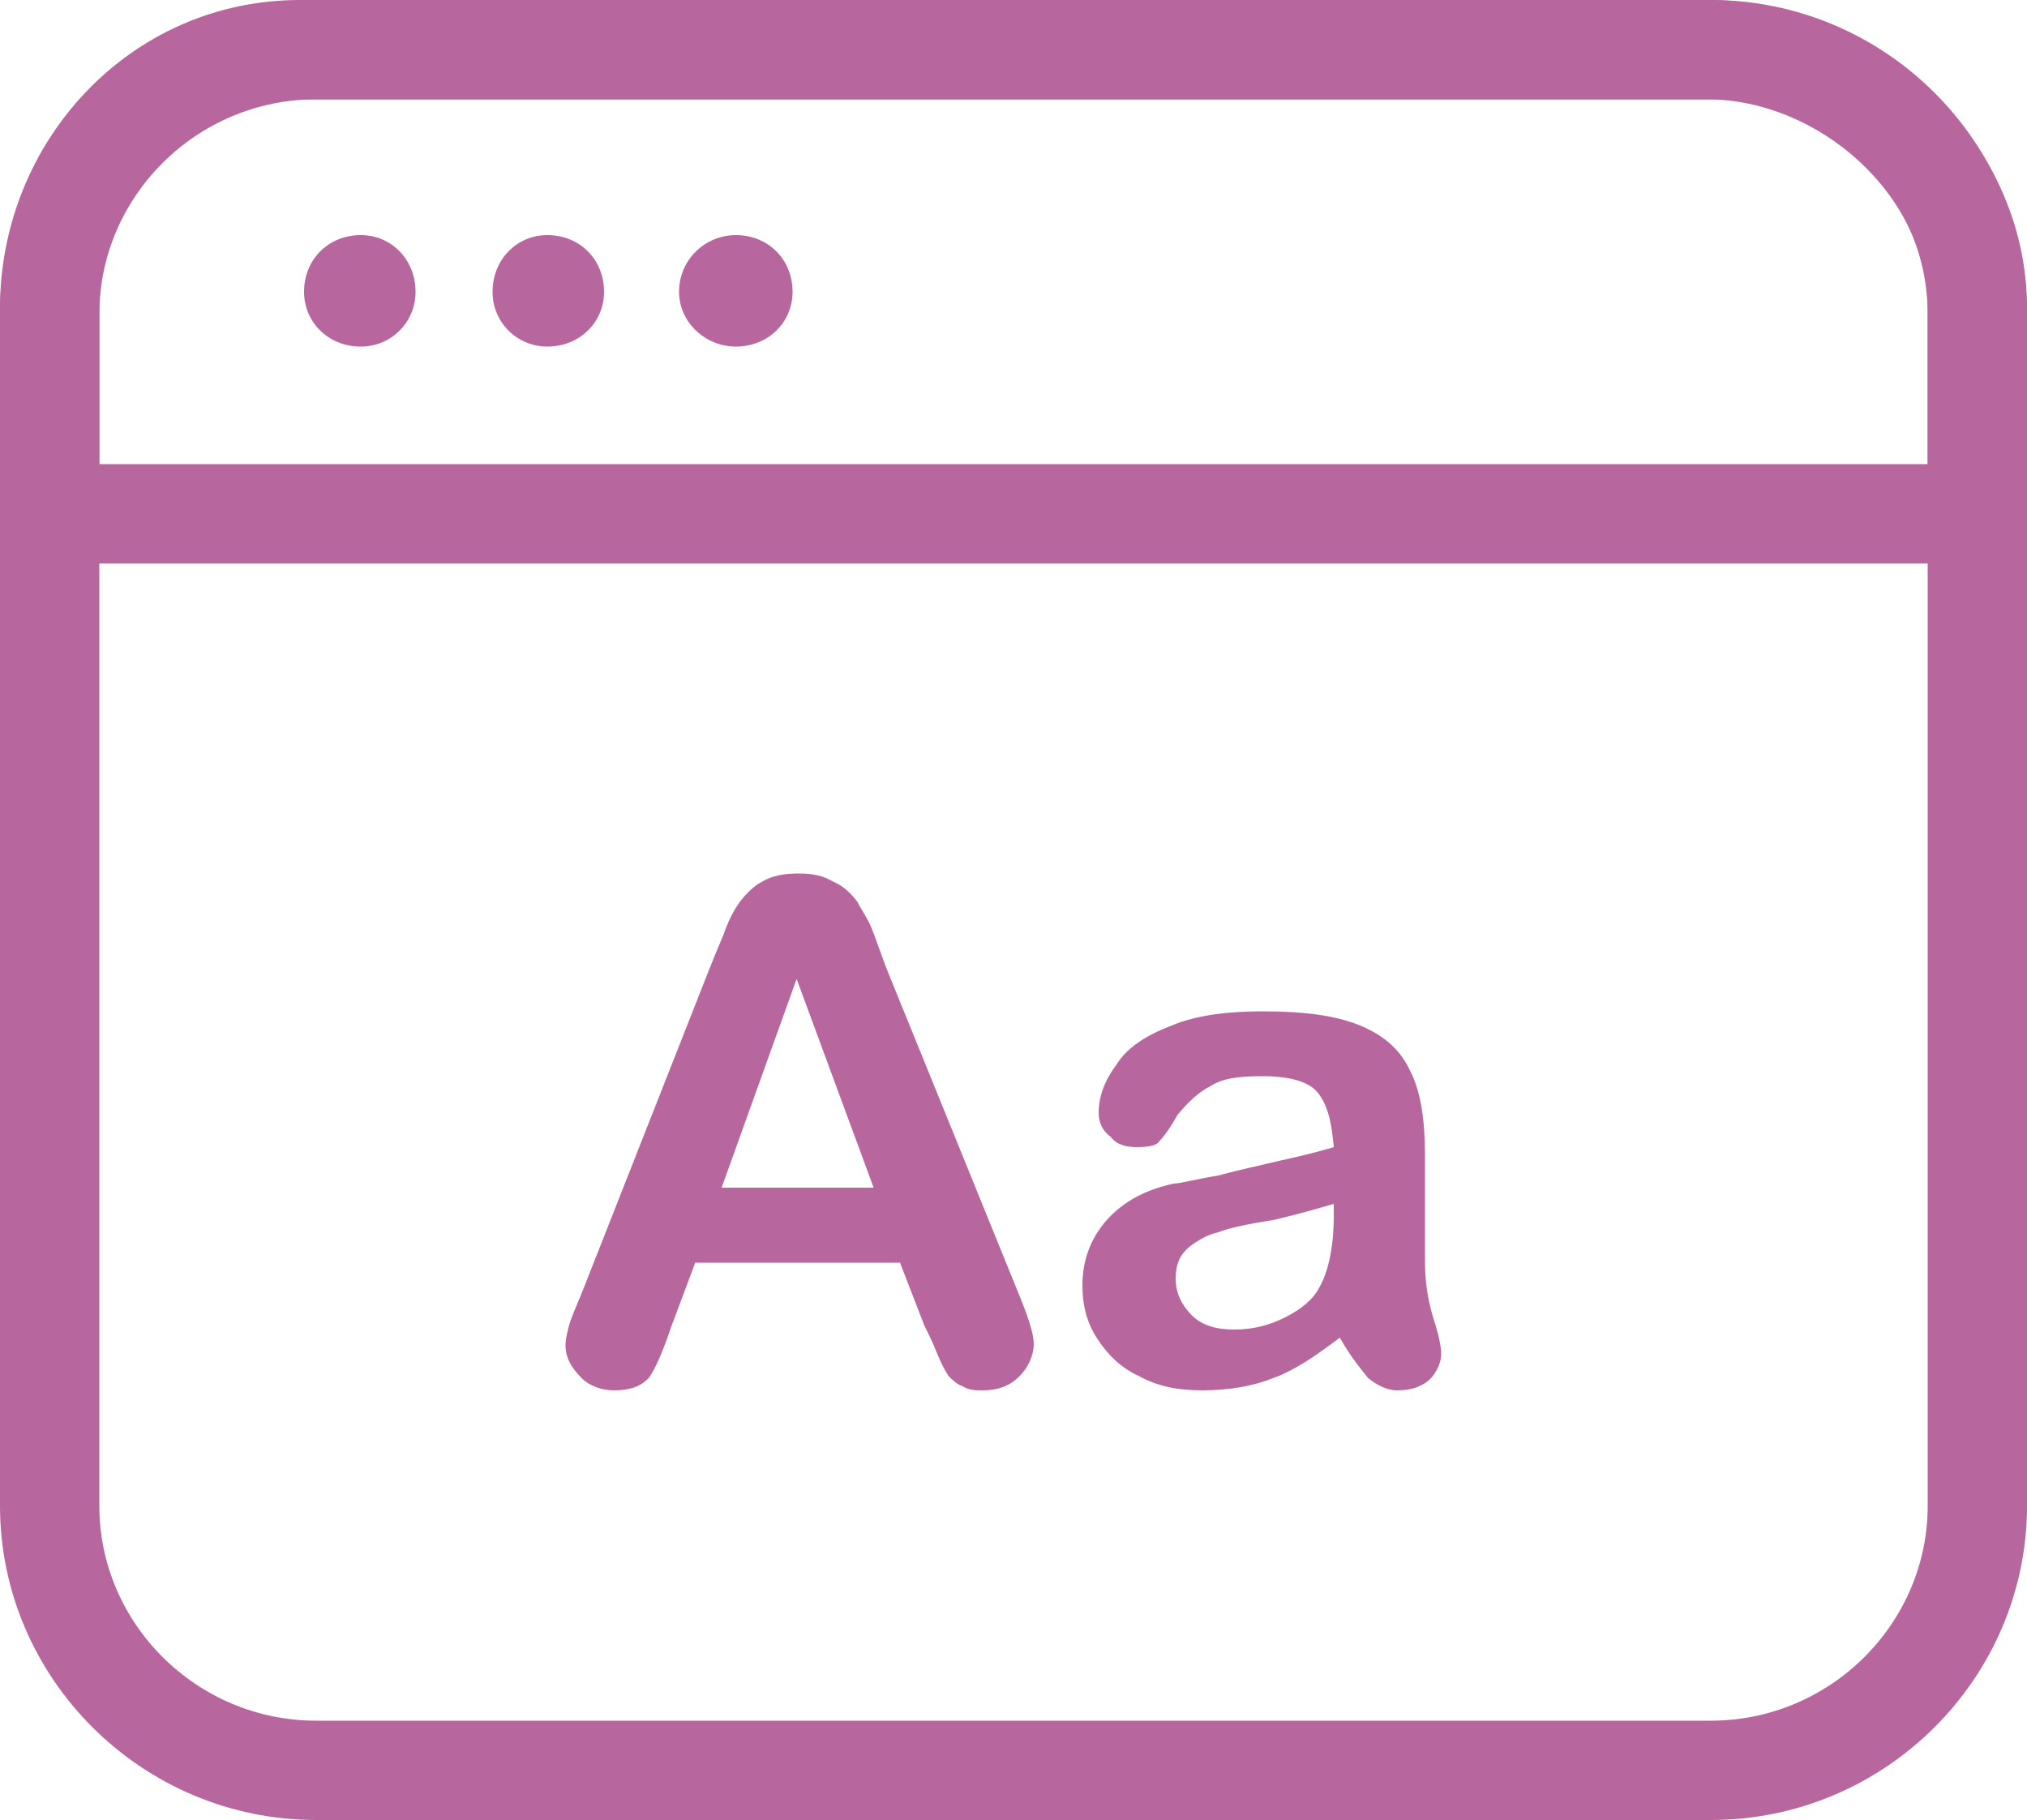
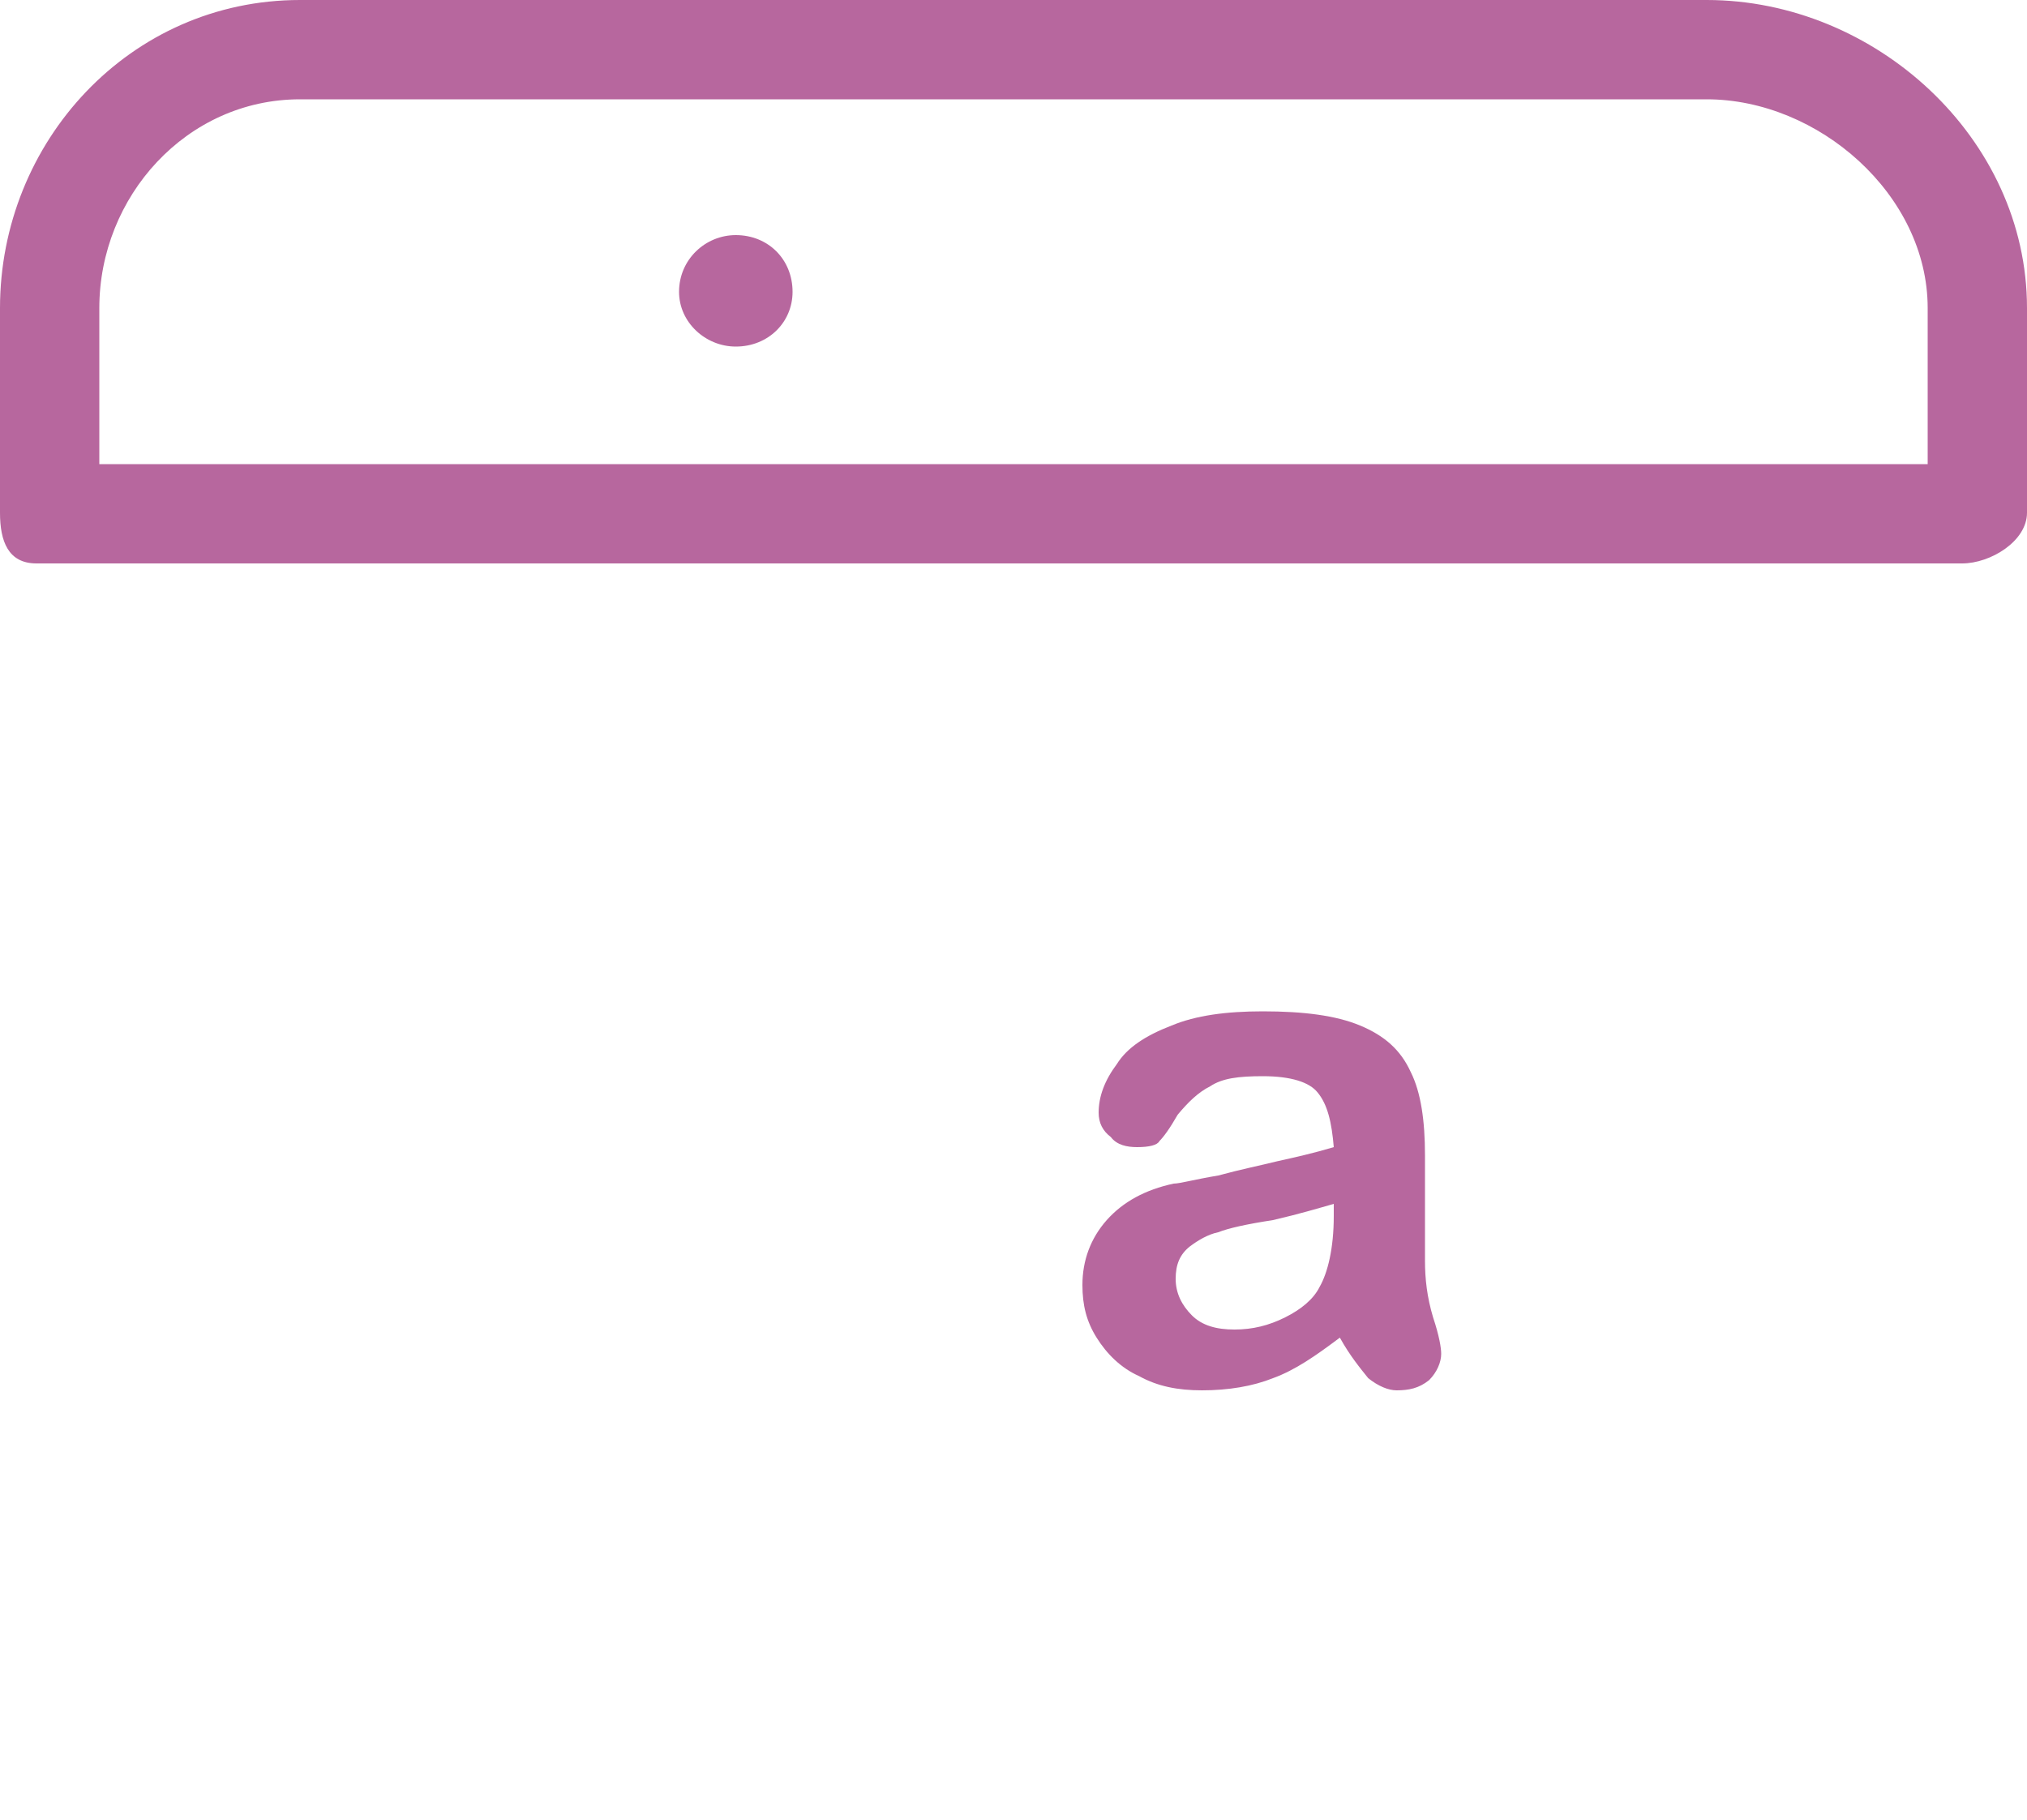
<svg xmlns="http://www.w3.org/2000/svg" xml:space="preserve" width="1000px" height="898px" version="1.1" style="shape-rendering:geometricPrecision; text-rendering:geometricPrecision; image-rendering:optimizeQuality; fill-rule:evenodd; clip-rule:evenodd" viewBox="0 0 1000 898">
  <defs>
    <style type="text/css">
   
    .fil0 {fill:#b7679e;fill-rule:nonzero}
   
  </style>
  </defs>
  <g id="Warstwa_x0020_1">
    <g id="_328310700992">
-       <path class="fil0" d="M1000 743c0,85 -70,155 -156,155l-688 0c-86,0 -156,-70 -156,-155l0 -588c0,-85 70,-155 156,-155l688 0c86,0 156,70 156,155l0 588zm-49 -588l0 0c0,-58 -48,-106 -107,-106l-688 0c-59,0 -107,48 -107,106l0 588c0,58 48,106 107,106l688 0c59,0 107,-48 107,-106l0 -588z" />
-     </g>
+       </g>
    <g id="_328310701280">
      <path class="fil0" d="M968 278l-950 0c-14,0 -18,-11 -18,-25l0 -101c0,-82 64,-152 148,-152l694 0c83,0 158,68 158,152l0 101c0,14 -18,25 -32,25zm-919 -49l0 0 902 0 0 -77c0,-56 -54,-103 -109,-103l-694 0c-56,0 -99,48 -99,103l0 77z" />
    </g>
    <g id="_328310699808">
-       <path class="fil0" d="M205 144c0,15 -12,27 -27,27 -16,0 -28,-12 -28,-27 0,-16 12,-28 28,-28 15,0 27,12 27,28z" />
-     </g>
+       </g>
    <g id="_328310697632">
-       <path class="fil0" d="M298 144c0,15 -12,27 -28,27 -15,0 -27,-12 -27,-27 0,-16 12,-28 27,-28 16,0 28,12 28,28z" />
-     </g>
+       </g>
    <g id="_328310696640">
      <path class="fil0" d="M391 144c0,15 -12,27 -28,27 -15,0 -28,-12 -28,-27 0,-16 13,-28 28,-28 16,0 28,12 28,28z" />
    </g>
    <g id="_328310696832">
-       <path class="fil0" d="M456 654l-12 -31 -101 0 -12 32c-4,12 -8,21 -11,25 -4,4 -9,6 -17,6 -6,0 -12,-2 -16,-6 -5,-5 -8,-10 -8,-16 0,-4 1,-7 2,-11 1,-3 3,-8 6,-15l63 -160c2,-5 4,-10 7,-17 2,-6 5,-12 8,-16 3,-4 7,-8 11,-10 5,-3 11,-4 18,-4 7,0 12,1 17,4 5,2 9,6 12,10 2,4 5,8 7,13 2,5 4,11 7,19l65 160c5,12 8,21 8,26 0,6 -3,12 -7,16 -5,5 -11,7 -18,7 -4,0 -7,0 -10,-2 -3,-1 -5,-3 -7,-5 -2,-3 -4,-7 -6,-12 -2,-5 -4,-9 -6,-13zm-100 -68l0 0 75 0 -38 -103 -37 103z" />
      <path class="fil0" d="M661 660c-12,9 -22,16 -33,20 -10,4 -22,6 -35,6 -12,0 -22,-2 -31,-7 -9,-4 -16,-11 -21,-19 -5,-8 -7,-16 -7,-26 0,-12 4,-23 12,-32 8,-9 19,-15 33,-18 3,0 10,-2 22,-4 11,-3 21,-5 29,-7 9,-2 18,-4 28,-7 -1,-12 -3,-21 -8,-27 -4,-5 -13,-8 -27,-8 -12,0 -20,1 -26,5 -6,3 -11,8 -16,14 -4,7 -7,11 -9,13 -1,2 -5,3 -11,3 -5,0 -10,-1 -13,-5 -4,-3 -6,-7 -6,-12 0,-8 3,-16 9,-24 5,-8 14,-14 27,-19 12,-5 27,-7 45,-7 20,0 36,2 48,7 12,5 20,12 25,23 5,10 7,24 7,41 0,11 0,20 0,27 0,8 0,16 0,25 0,9 1,18 4,28 3,9 4,15 4,18 0,4 -2,9 -6,13 -5,4 -10,5 -16,5 -4,0 -9,-2 -14,-6 -4,-5 -9,-11 -14,-20zm-3 -66l0 0c-7,2 -17,5 -30,8 -13,2 -22,4 -27,6 -5,1 -10,4 -14,7 -5,4 -7,9 -7,16 0,7 3,13 8,18 5,5 12,7 21,7 9,0 17,-2 25,-6 8,-4 14,-9 17,-15 4,-7 7,-19 7,-35l0 -6z" />
    </g>
  </g>
</svg>